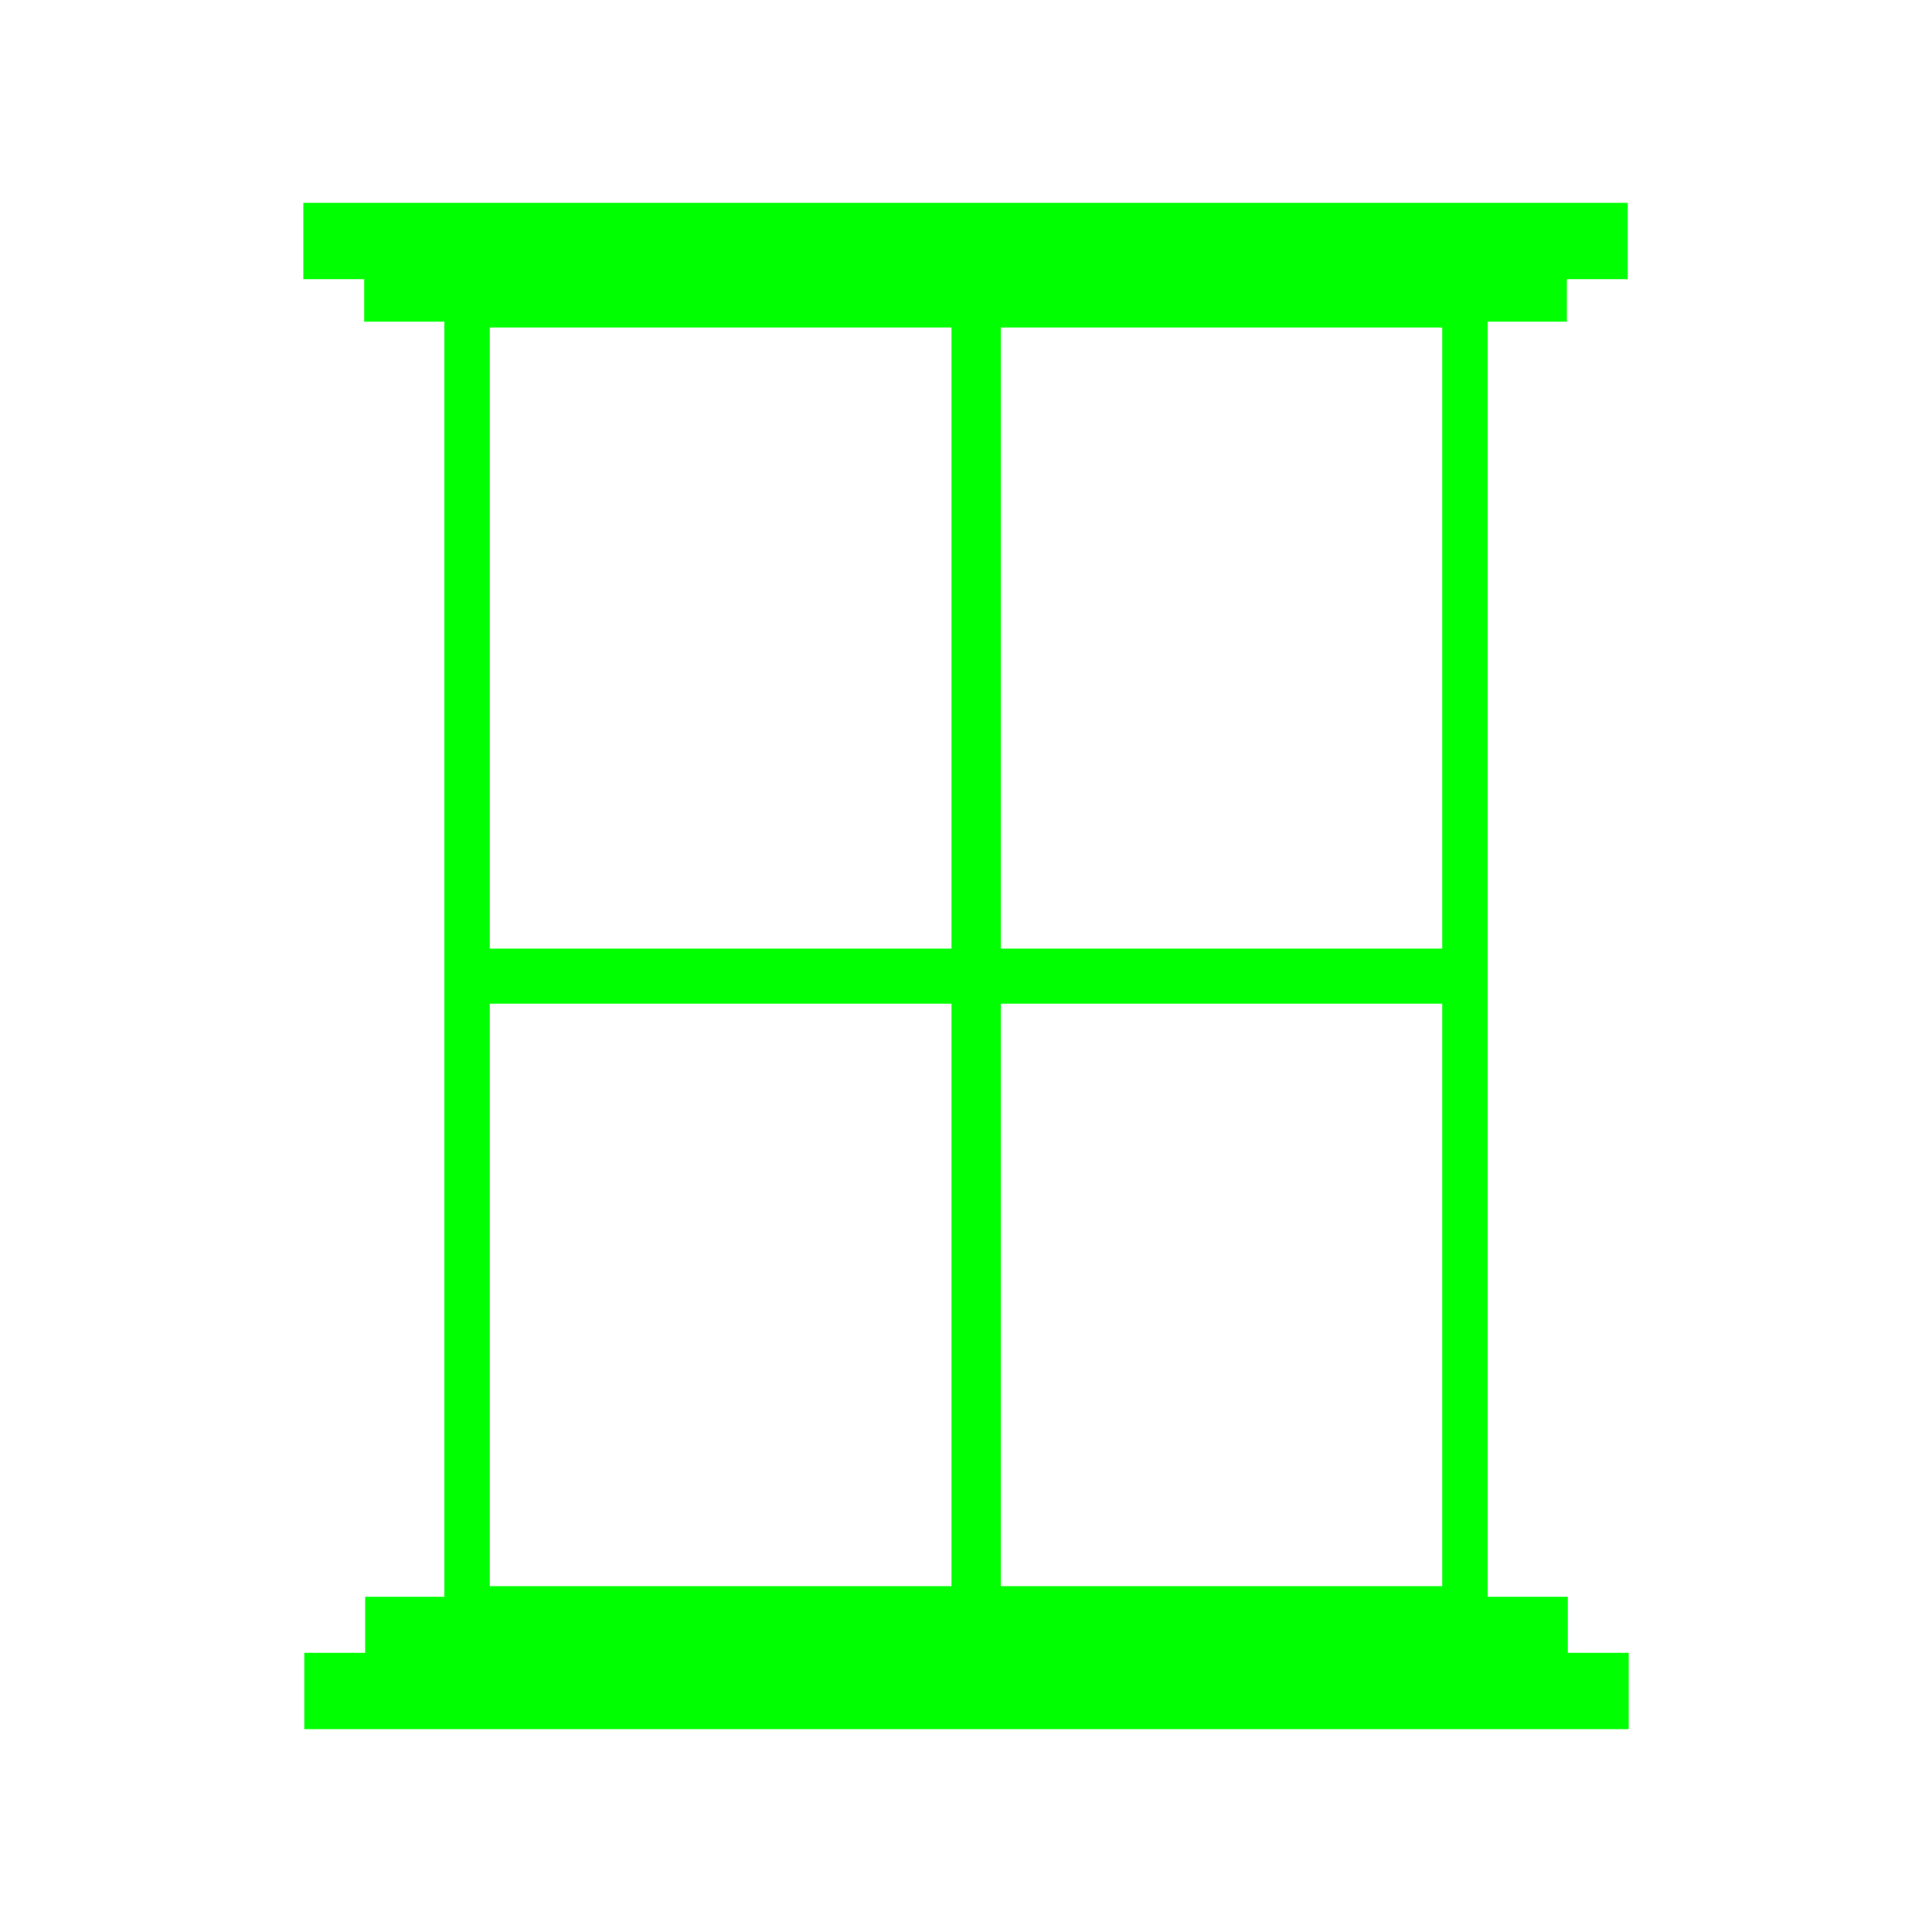
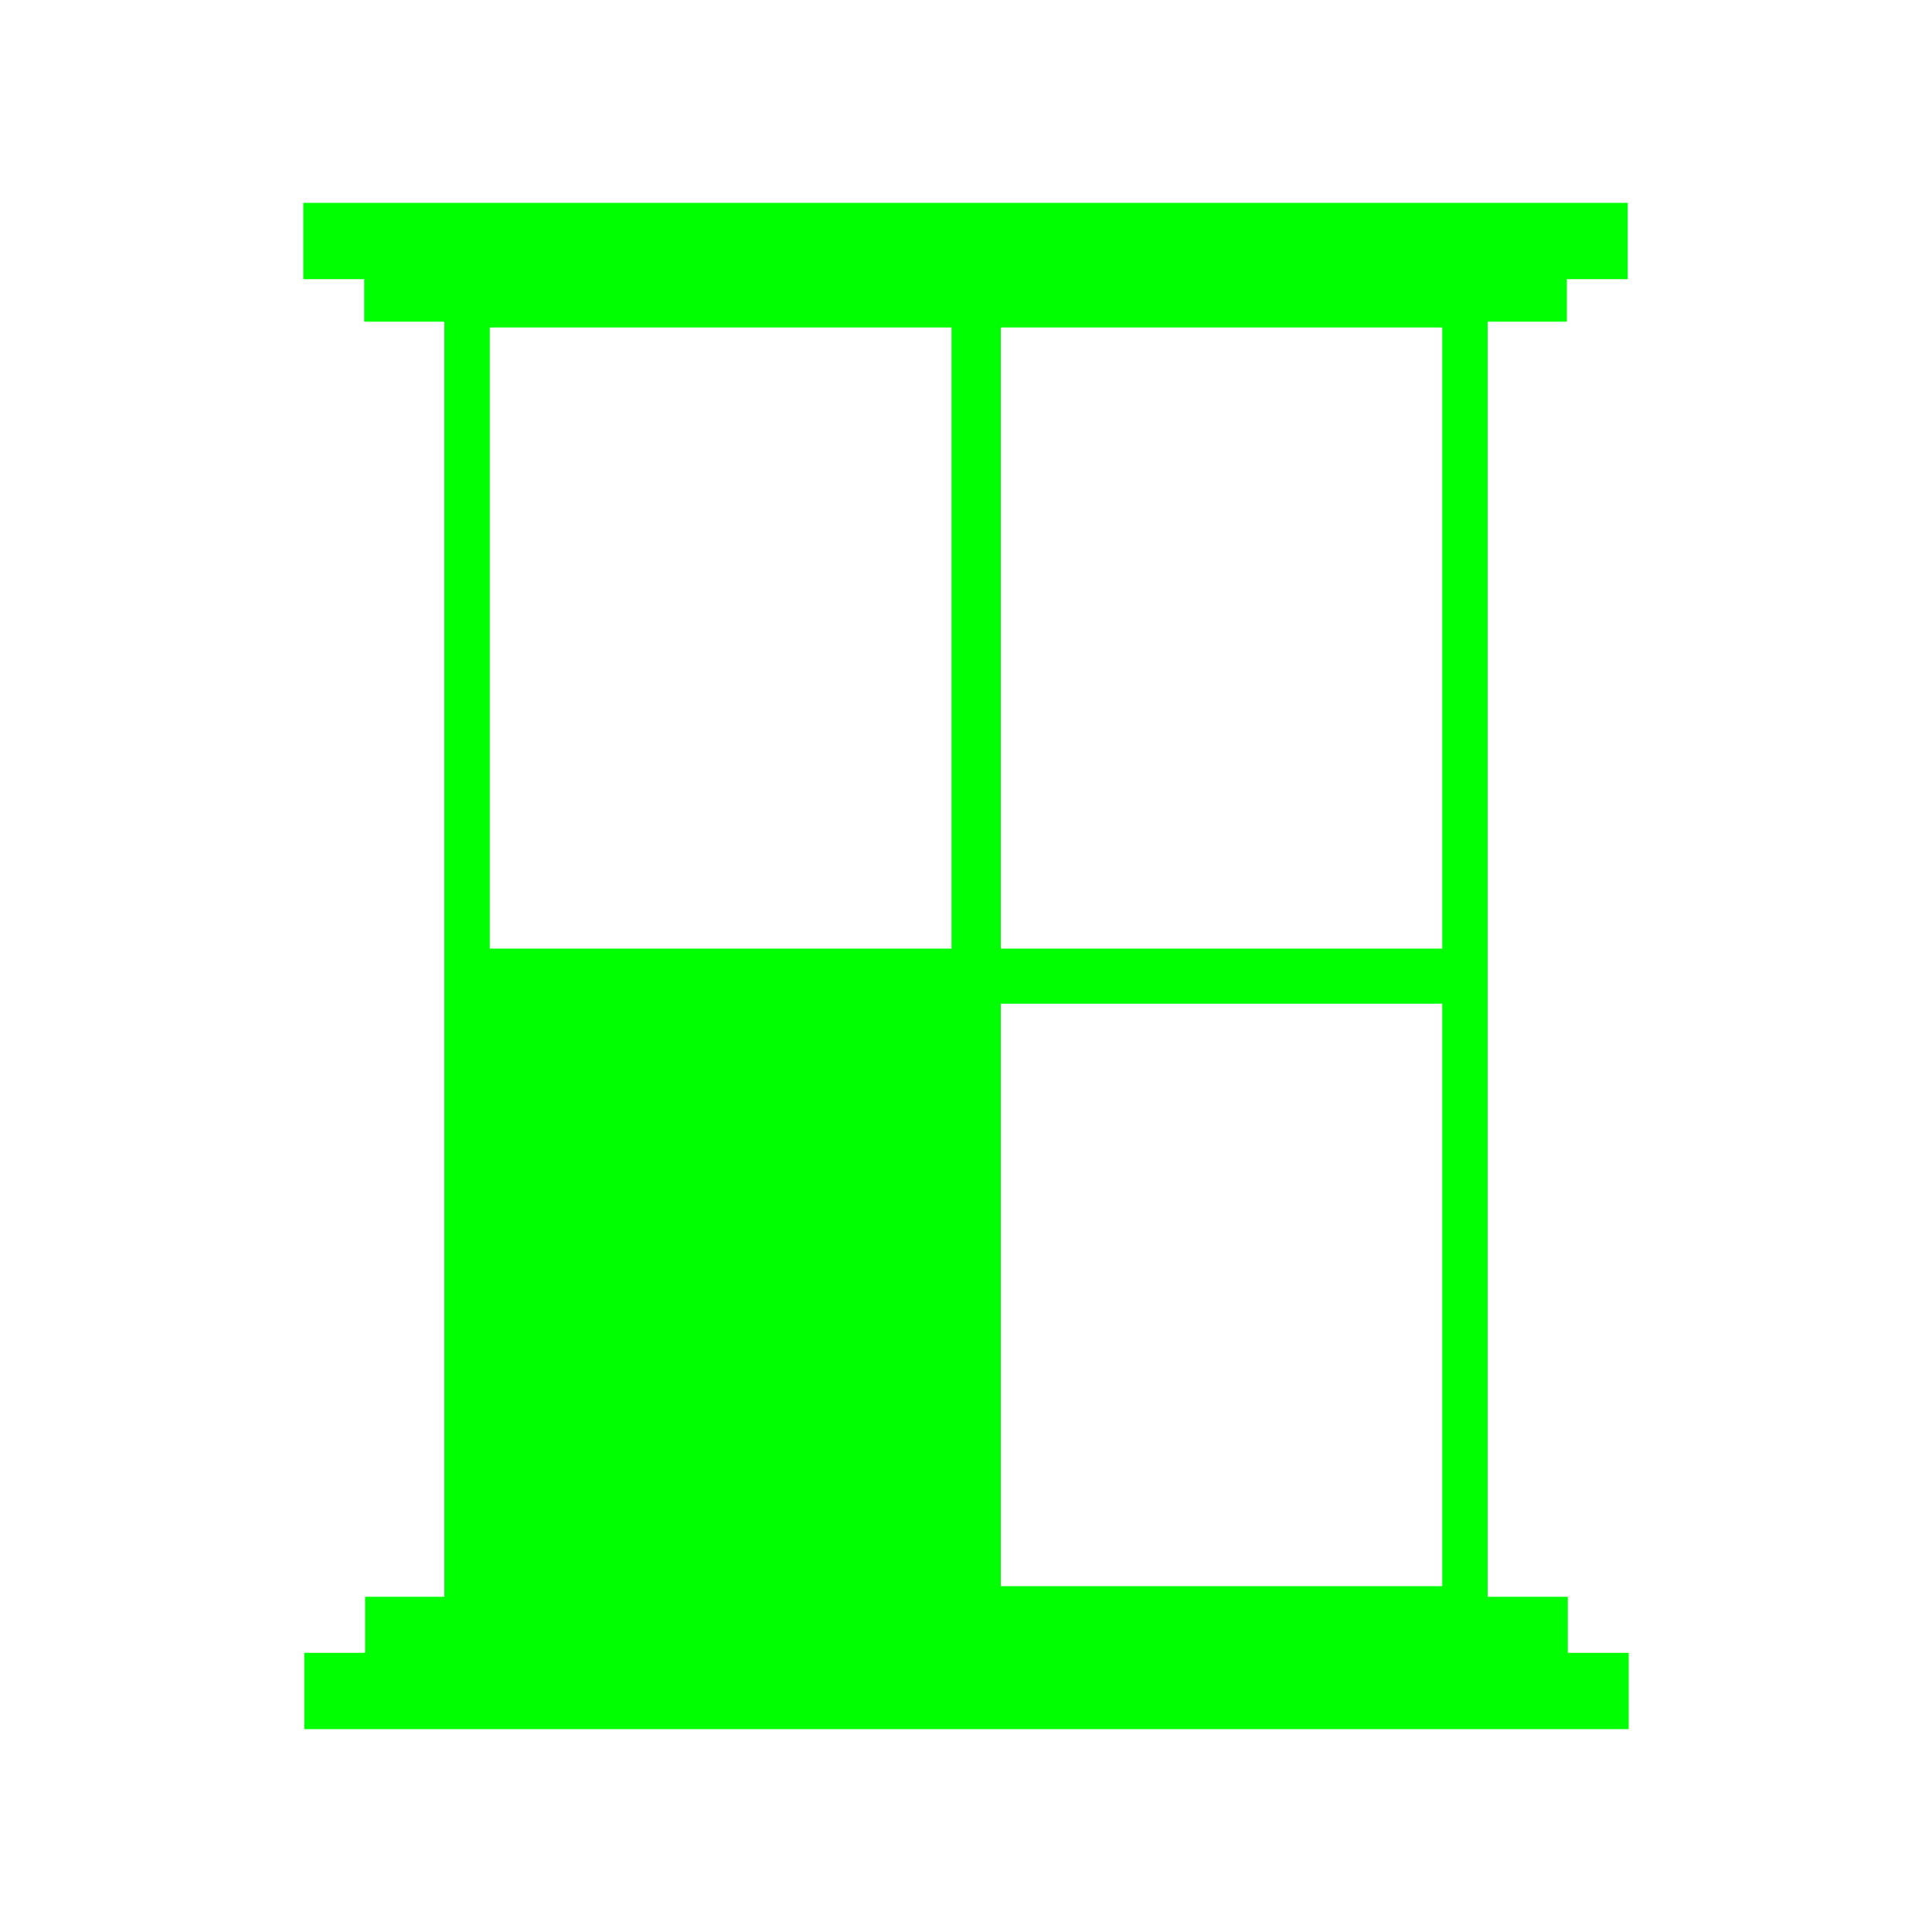
<svg xmlns="http://www.w3.org/2000/svg" viewBox="0 0 200 200" class="svicon window tertiary" width="200" height="200">
-   <path d="M162.2 33.3V28.9H168.5V21H31.4V28.9H37.7V33.3H46V165.3H37.8V171.1H31.5V179H168.6V171.1H162.3V165.3H154V104H154V98.3H154V33.3H162.2ZM50.7 103.9H98.5V164.2H50.7V103.9ZM50.7 98.2V33.9H98.5V98.2H50.7ZM149.3 164.2H103.6V103.9H149.3V164.2ZM103.6 98.2V33.9H149.3V98.2H103.6Z" fill="#00FF00" />
+   <path d="M162.2 33.3V28.9H168.5V21H31.4V28.9H37.7V33.3H46V165.3H37.8V171.1H31.5V179H168.6V171.1H162.3V165.3H154V104H154V98.3H154V33.3H162.2ZM50.7 103.9H98.5V164.2V103.9ZM50.7 98.2V33.9H98.5V98.2H50.7ZM149.3 164.2H103.6V103.9H149.3V164.2ZM103.6 98.2V33.9H149.3V98.2H103.6Z" fill="#00FF00" />
</svg>